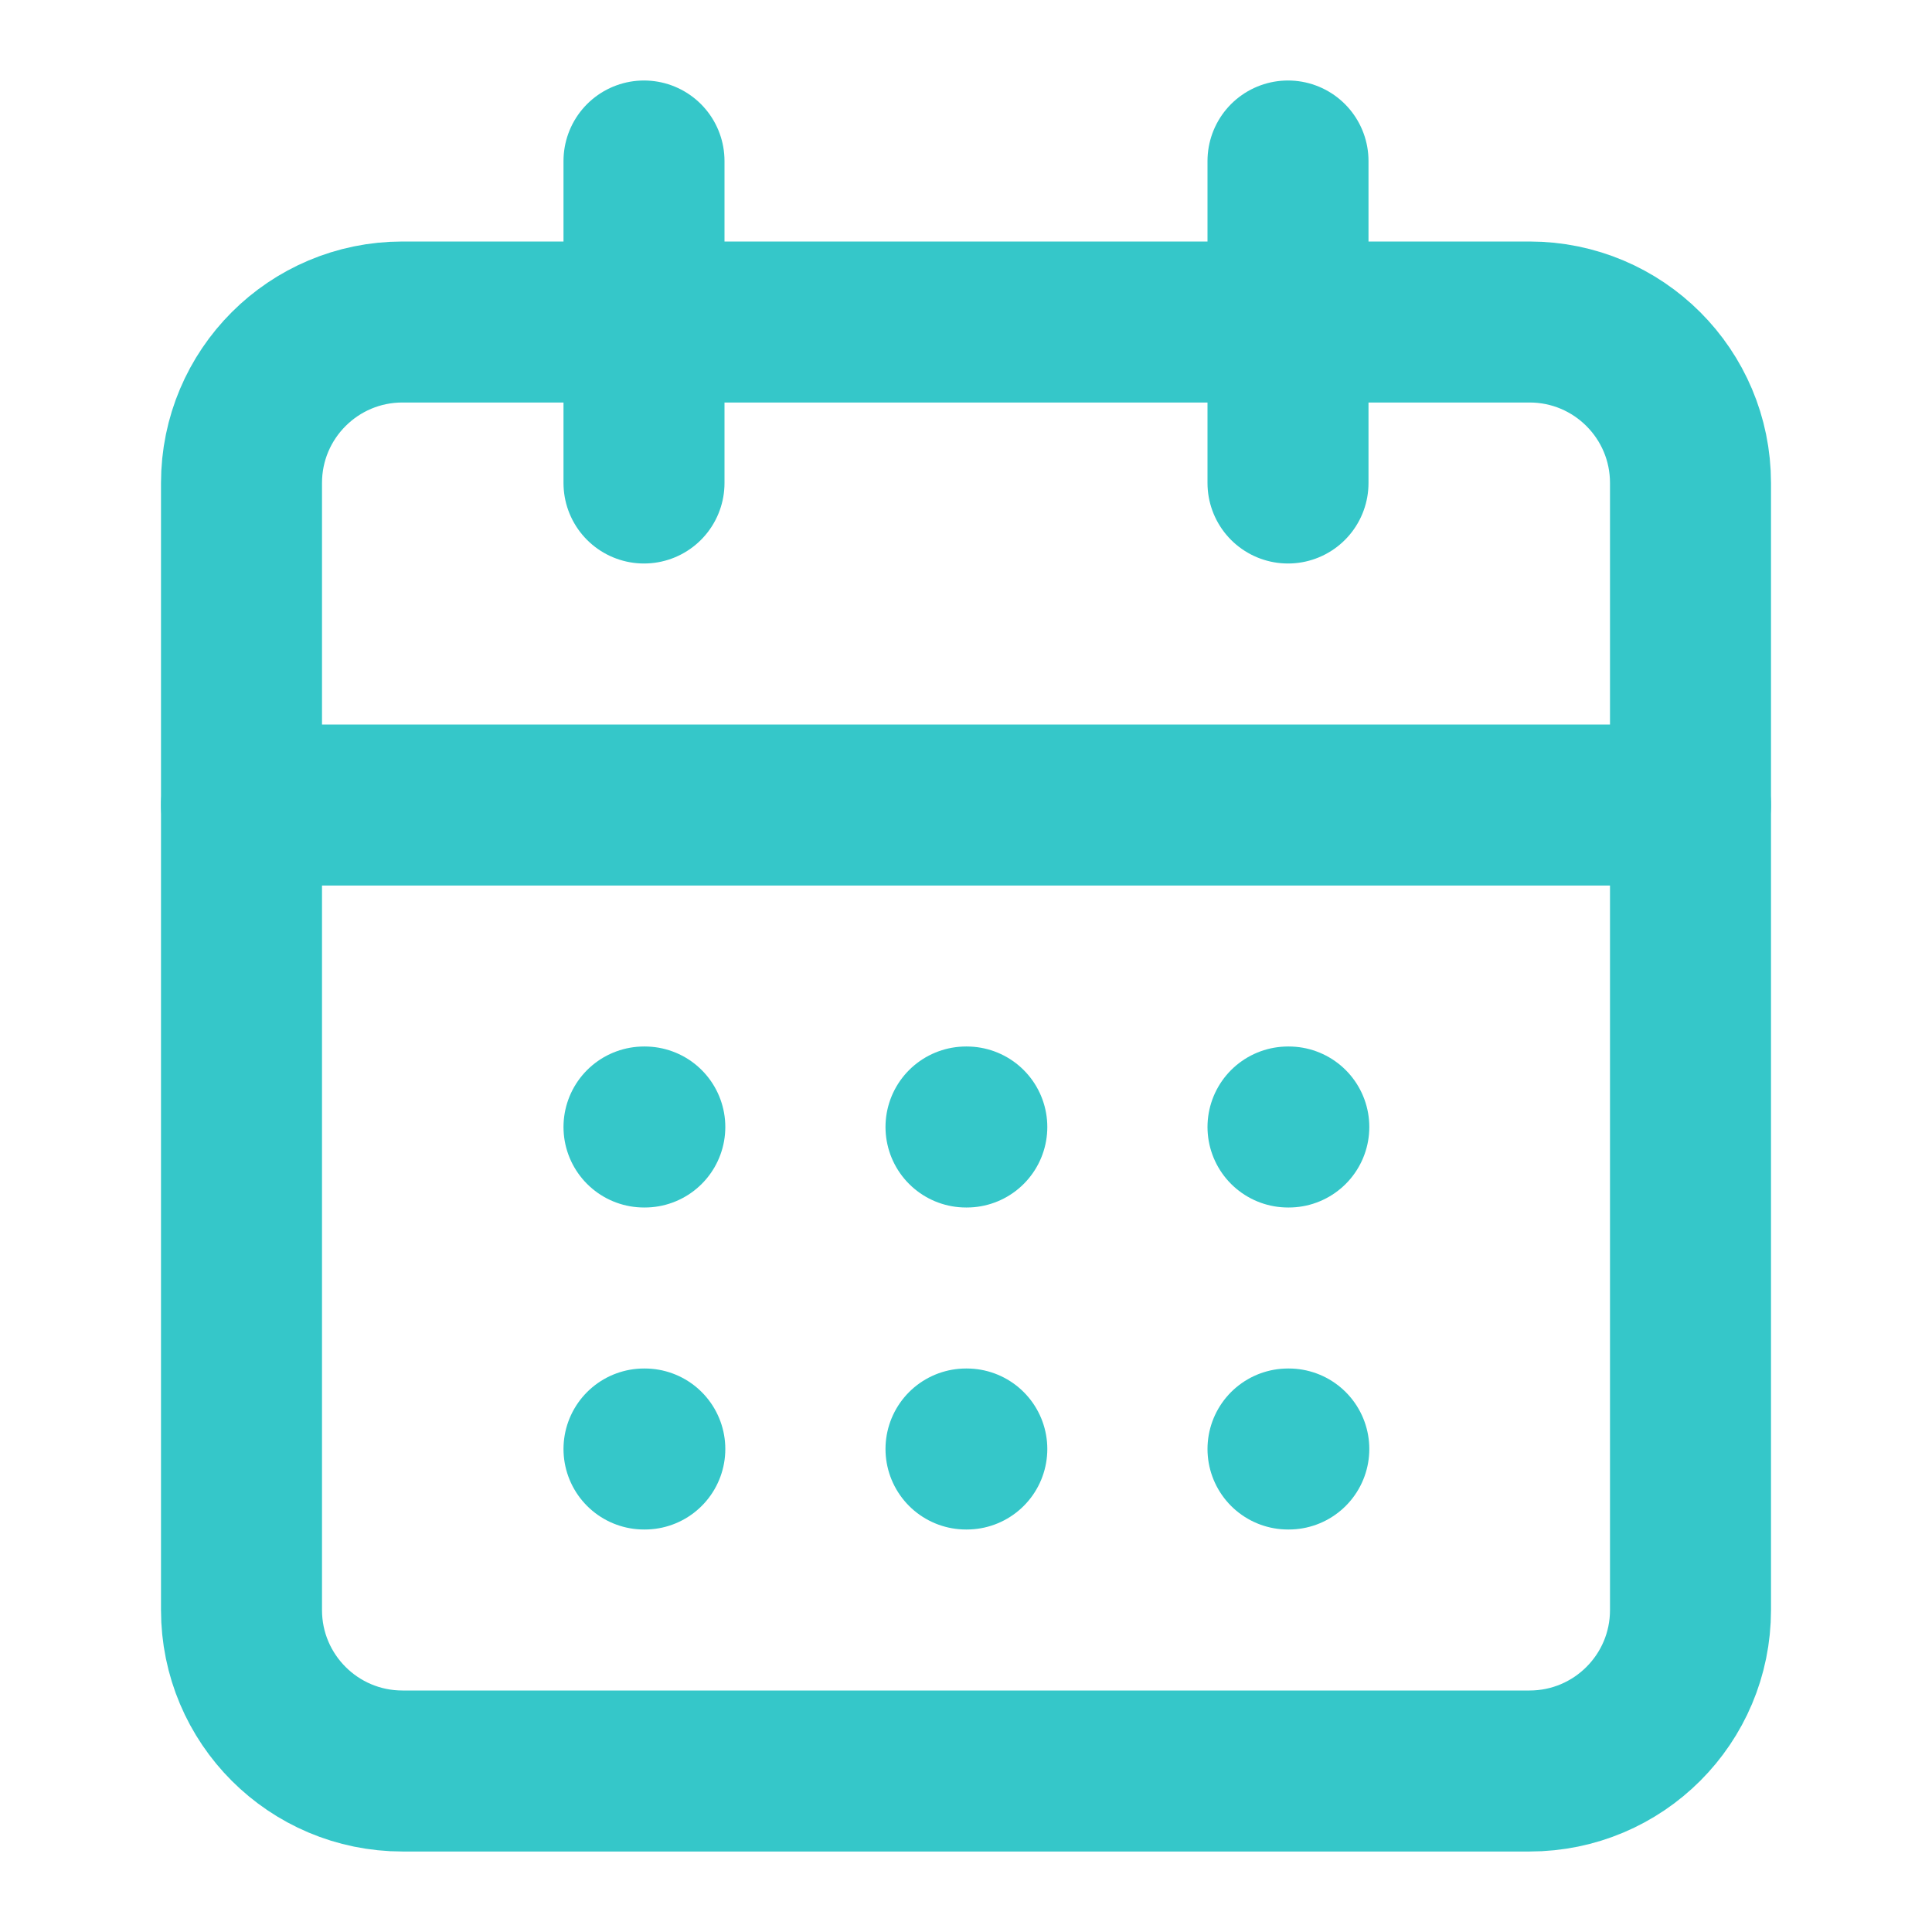
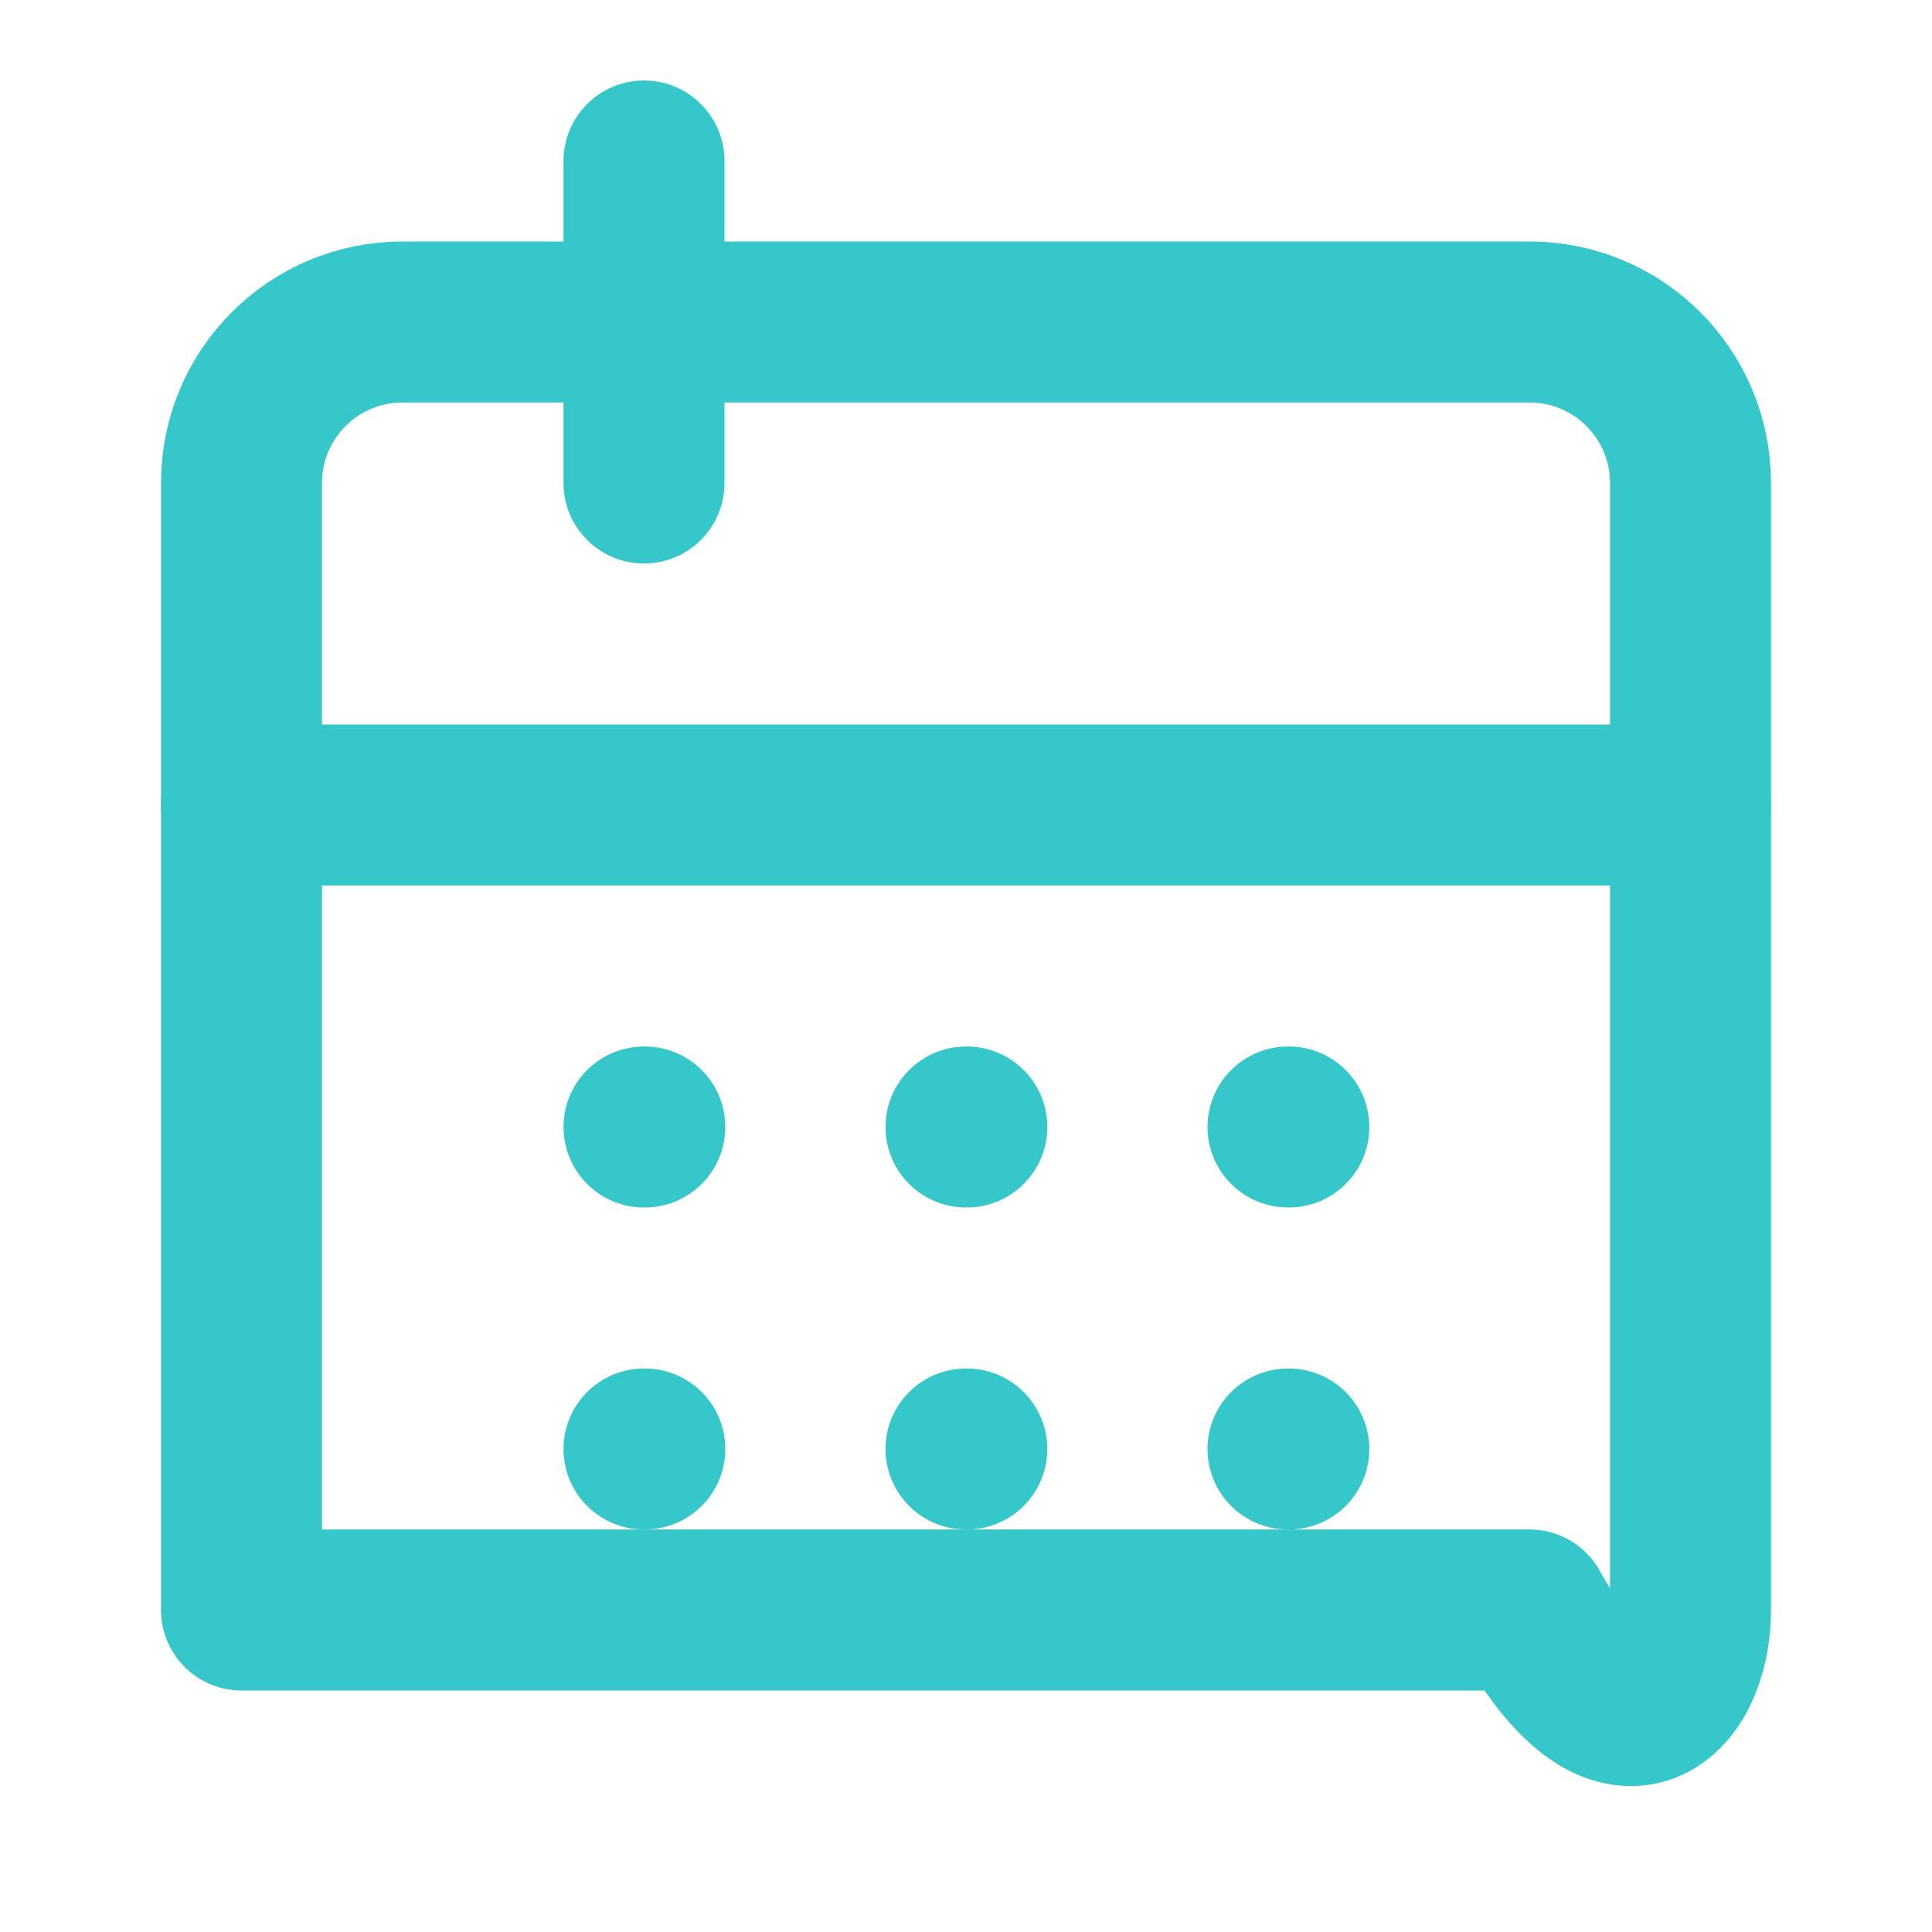
<svg xmlns="http://www.w3.org/2000/svg" width="24" height="24" viewBox="0 0 24 24" fill="none">
-   <path d="M19 4H5C3.895 4 3 4.895 3 6V20C3 21.105 3.895 22 5 22H19C20.105 22 21 21.105 21 20V6C21 4.895 20.105 4 19 4Z" stroke="#35C7C9" stroke-width="2" stroke-linecap="round" stroke-linejoin="round" />
-   <path d="M16 2V6" stroke="#35C7C9" stroke-width="2" stroke-linecap="round" stroke-linejoin="round" />
+   <path d="M19 4H5C3.895 4 3 4.895 3 6V20H19C20.105 22 21 21.105 21 20V6C21 4.895 20.105 4 19 4Z" stroke="#35C7C9" stroke-width="2" stroke-linecap="round" stroke-linejoin="round" />
  <path d="M8 2V6" stroke="#35C7C9" stroke-width="2" stroke-linecap="round" stroke-linejoin="round" />
  <path d="M3 10H21" stroke="#35C7C9" stroke-width="2" stroke-linecap="round" stroke-linejoin="round" />
  <path d="M8 14H8.01" stroke="#35C7C9" stroke-width="2" stroke-linecap="round" stroke-linejoin="round" />
  <path d="M12 14H12.01" stroke="#35C7C9" stroke-width="2" stroke-linecap="round" stroke-linejoin="round" />
  <path d="M16 14H16.01" stroke="#35C7C9" stroke-width="2" stroke-linecap="round" stroke-linejoin="round" />
  <path d="M8 18H8.01" stroke="#35C7C9" stroke-width="2" stroke-linecap="round" stroke-linejoin="round" />
  <path d="M12 18H12.01" stroke="#35C7C9" stroke-width="2" stroke-linecap="round" stroke-linejoin="round" />
  <path d="M16 18H16.01" stroke="#35C7C9" stroke-width="2" stroke-linecap="round" stroke-linejoin="round" />
</svg>